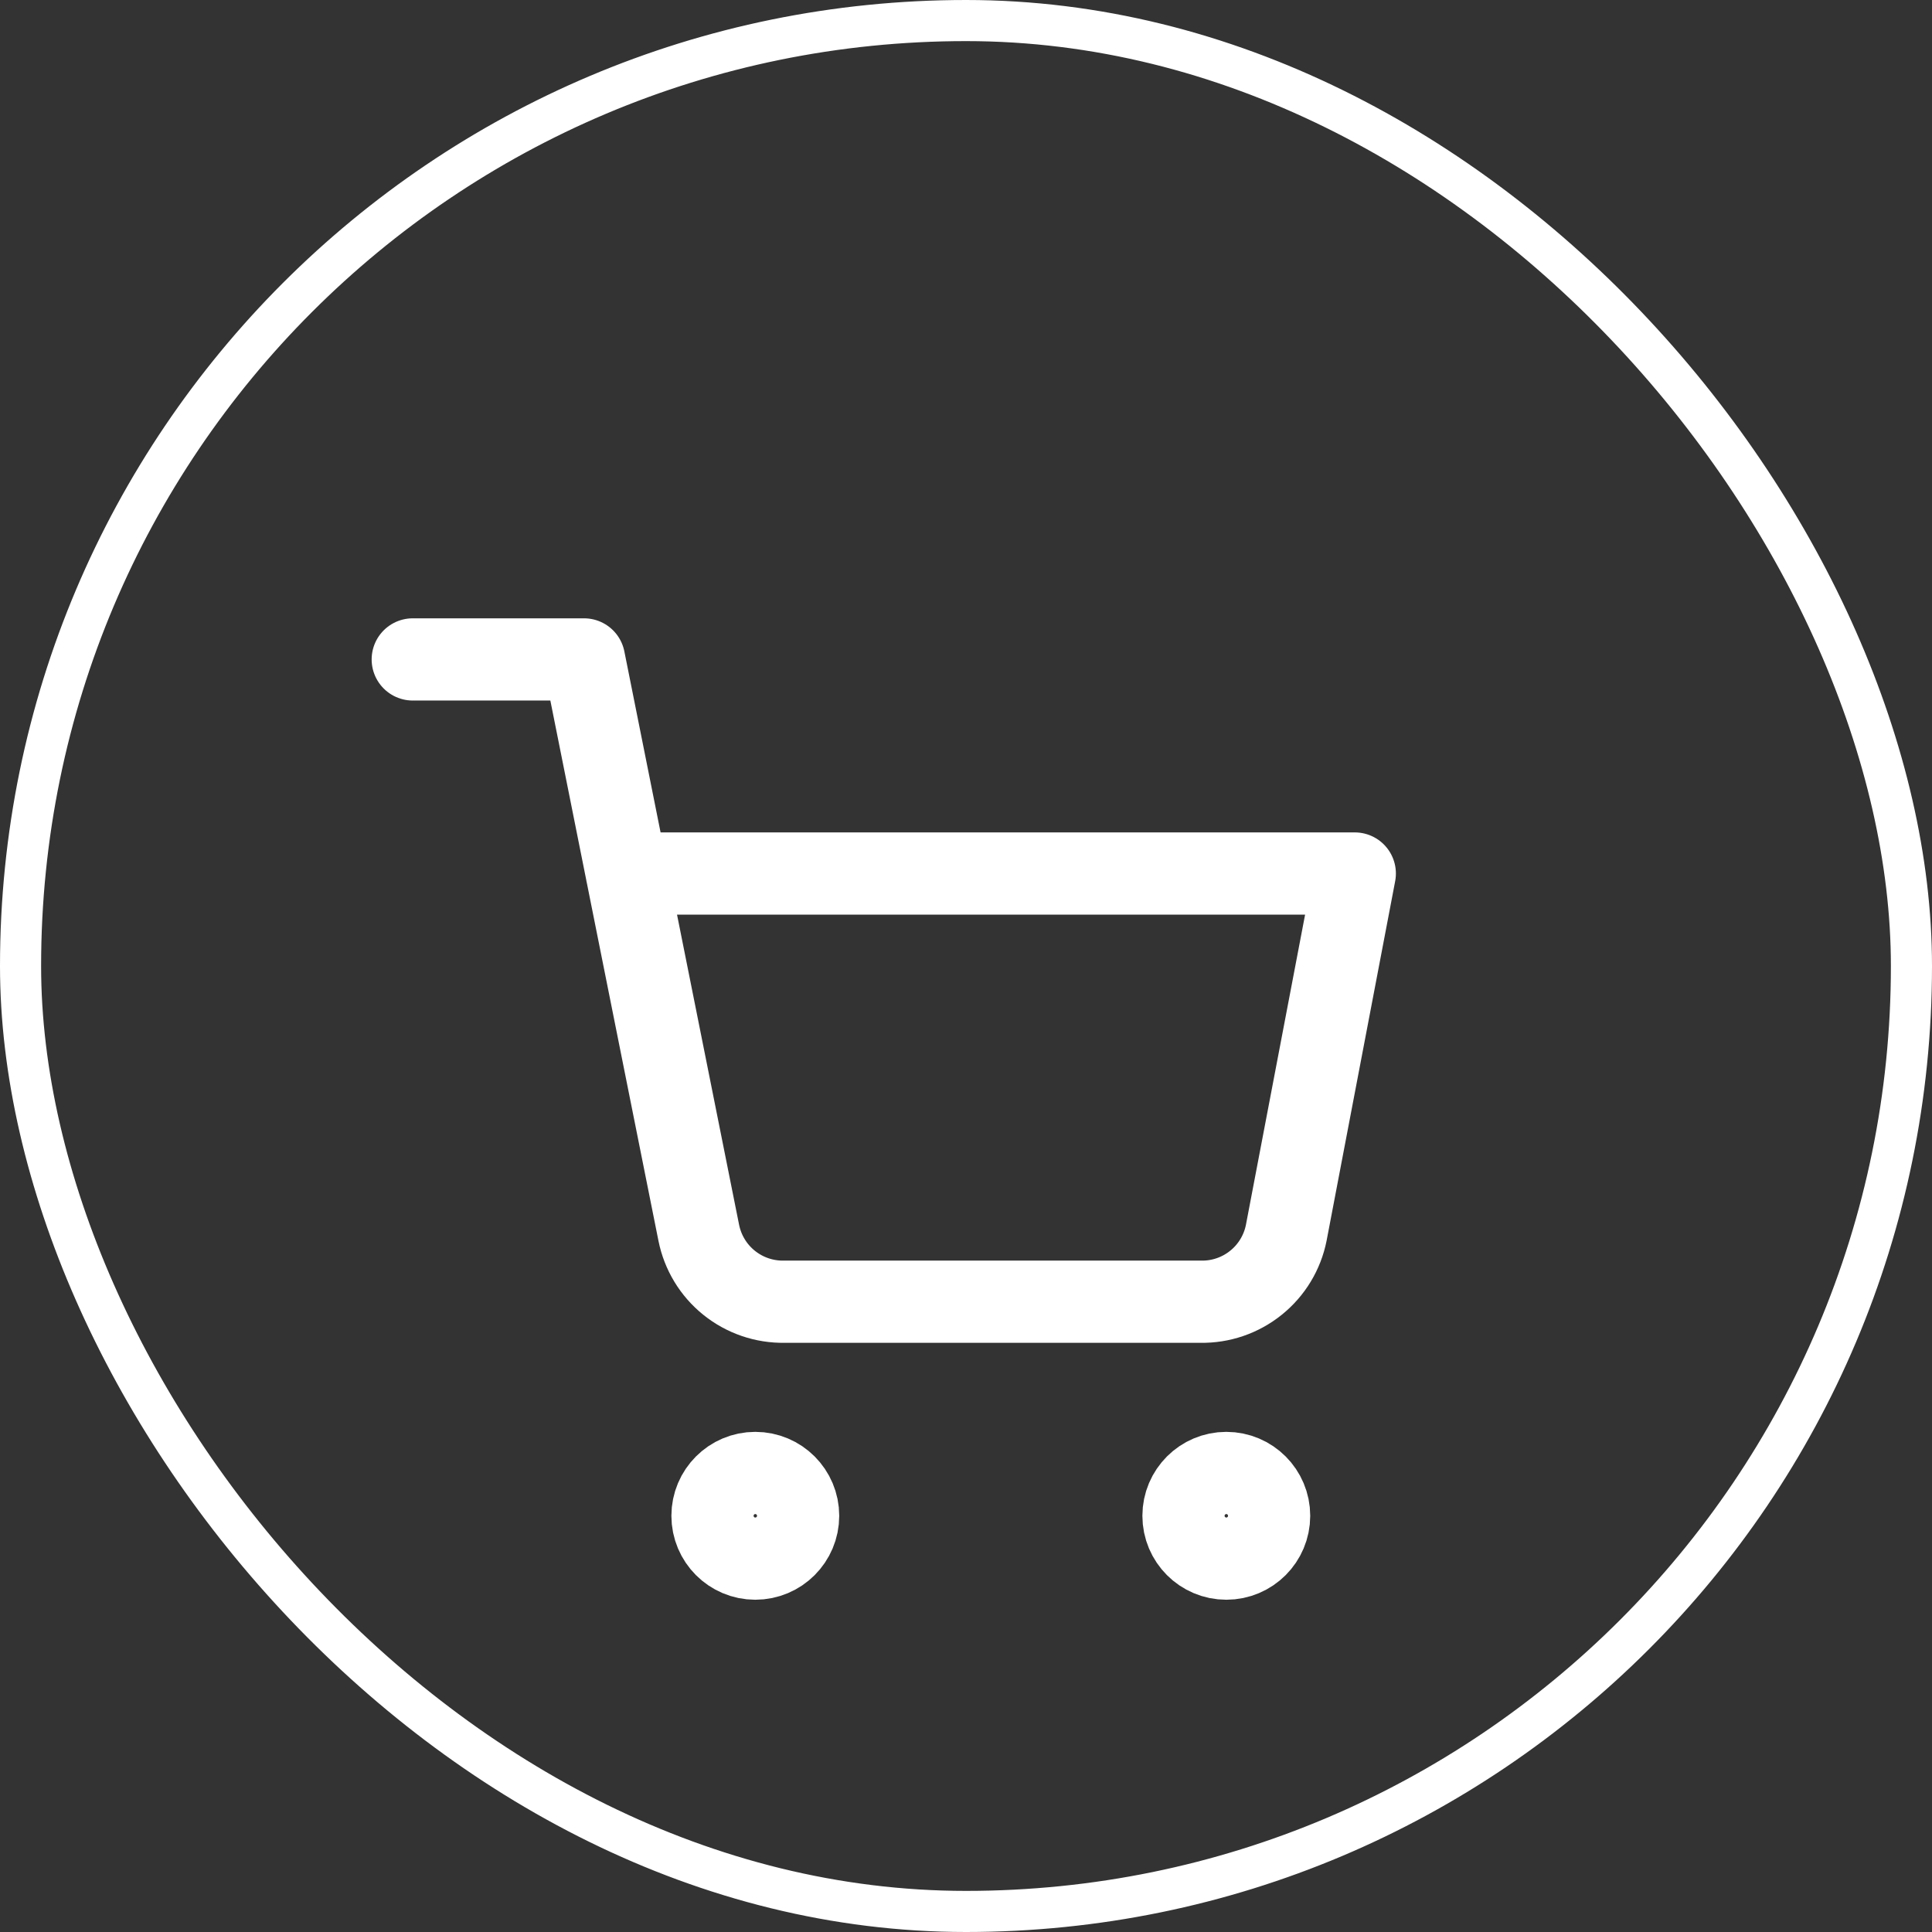
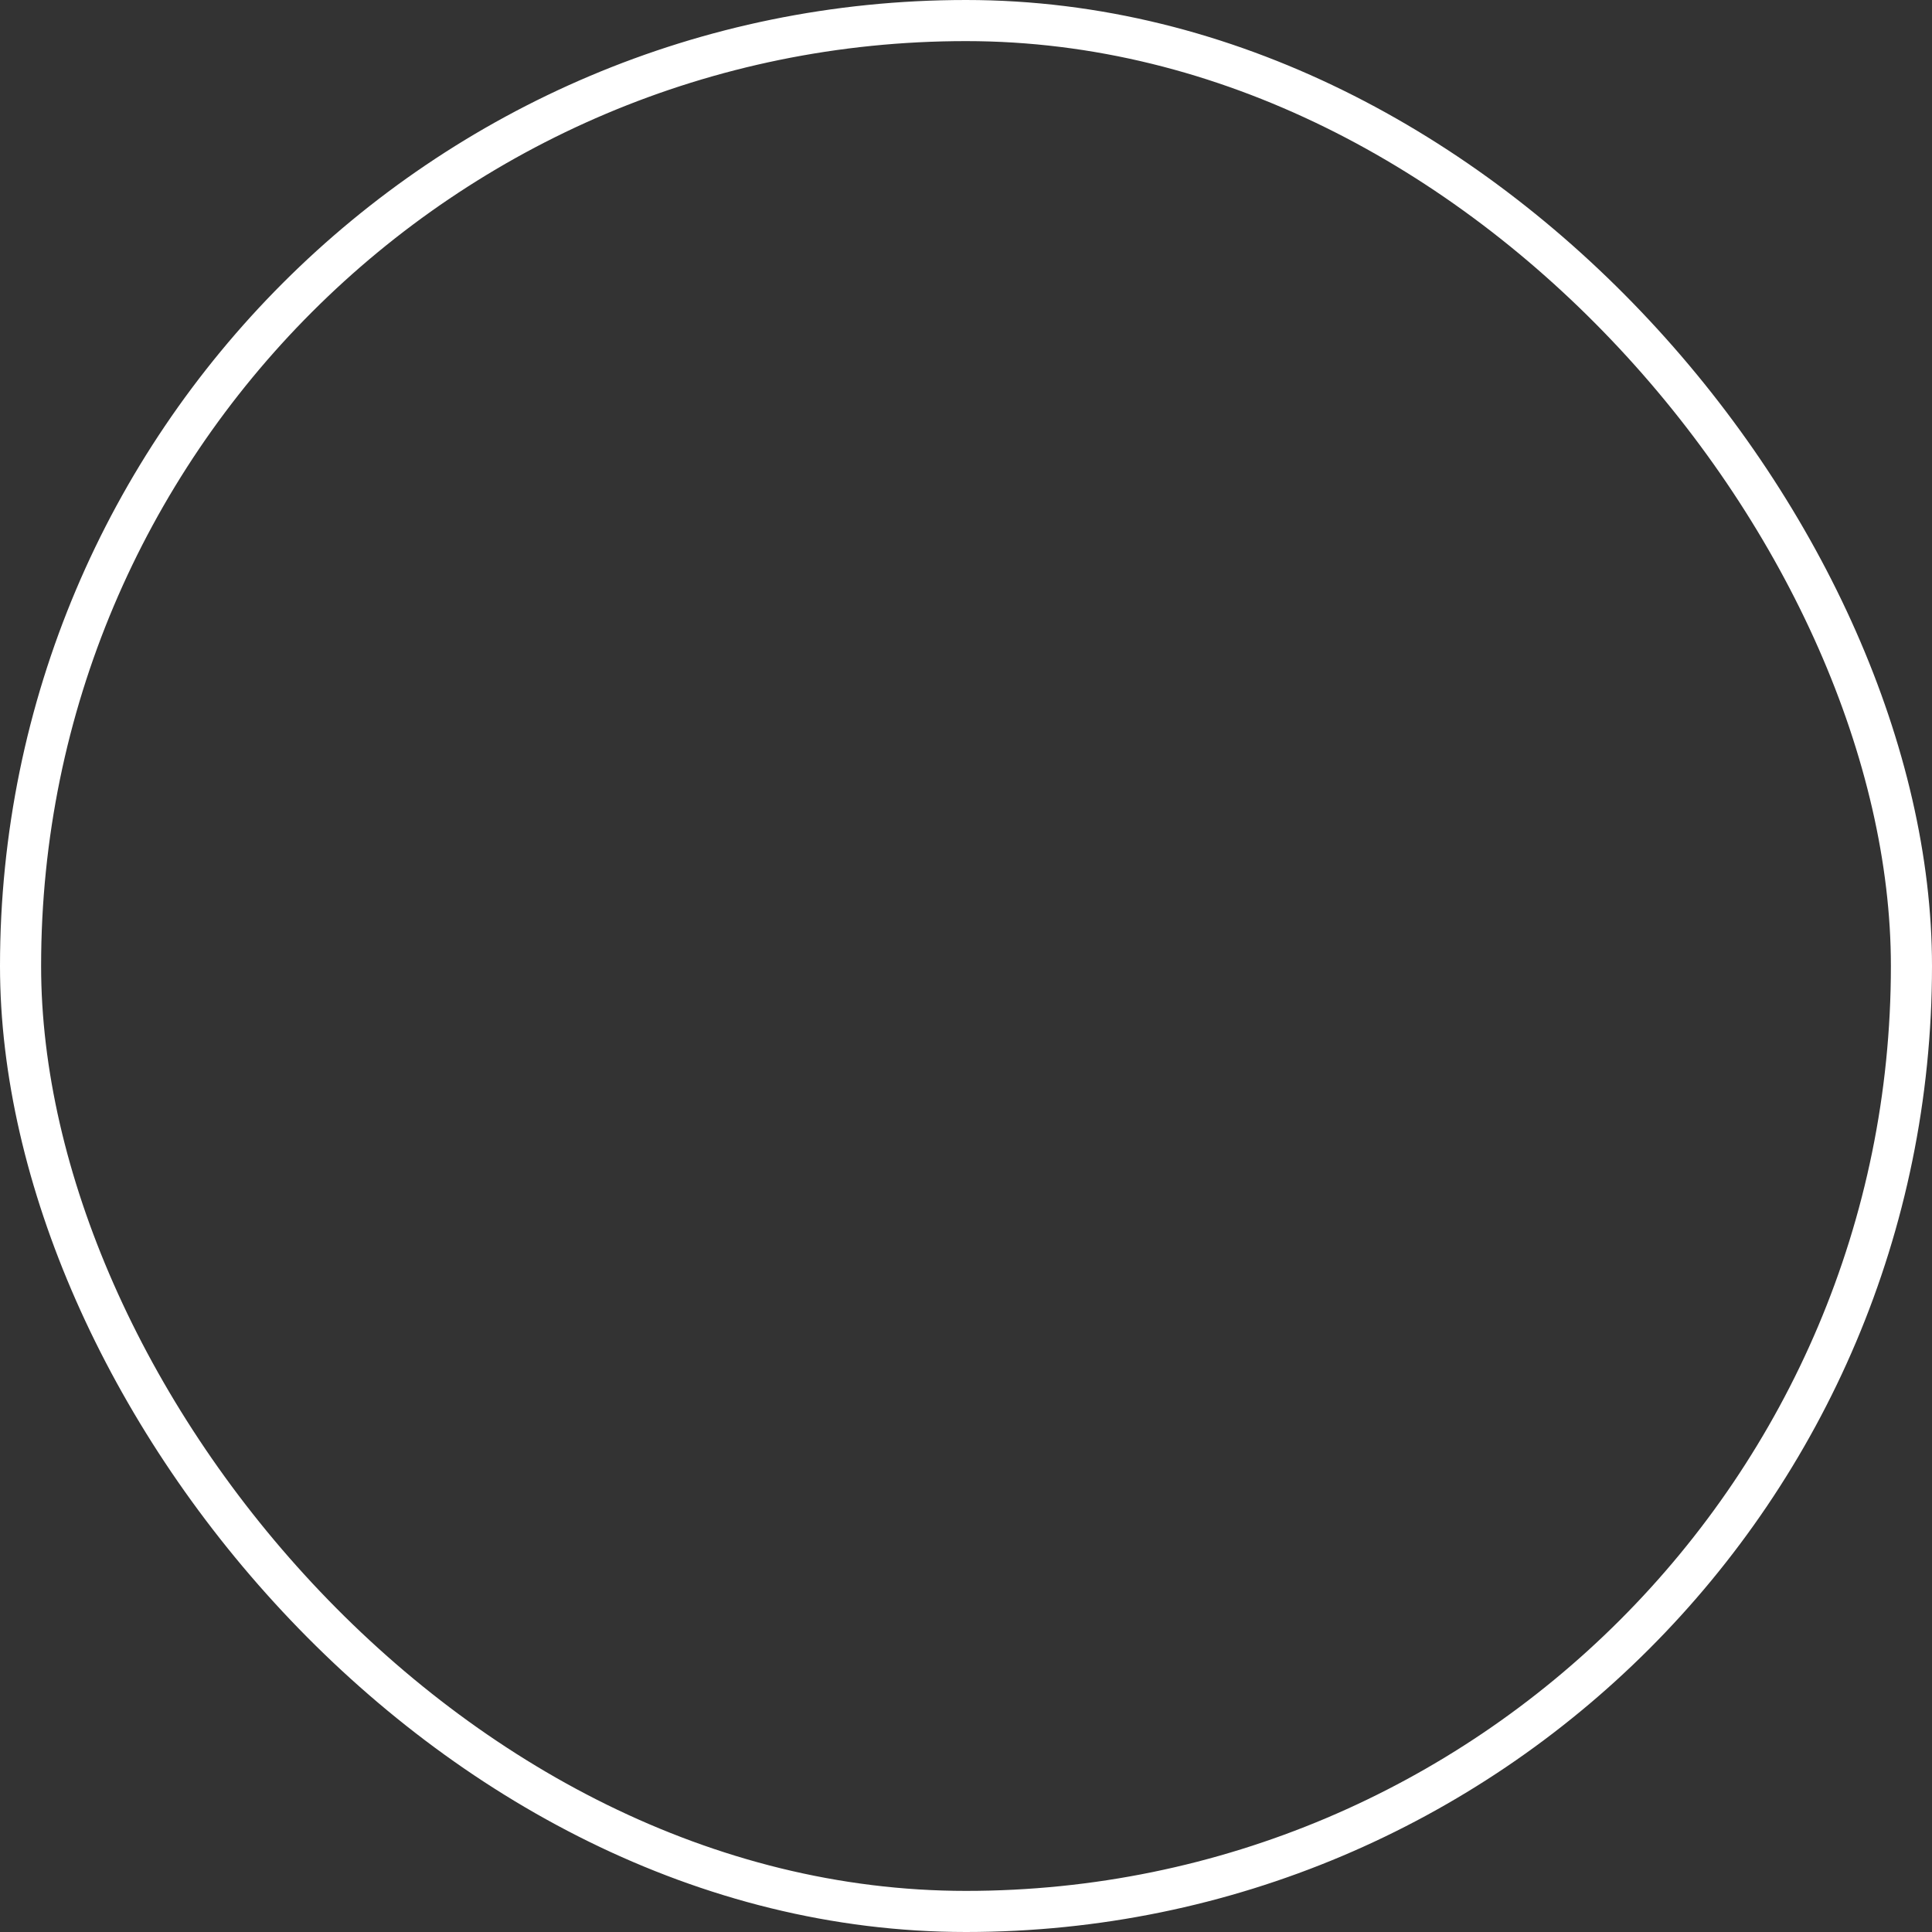
<svg xmlns="http://www.w3.org/2000/svg" width="47" height="47" viewBox="0 0 47 47" fill="none">
  <rect x="0" y="0" width="47" height="47" fill="#333333" stroke="none" />
  <rect x="0.5" y="0.5" width="46" height="46" rx="23" stroke="white" />
-   <path d="M10.041 16.042H14.208L16.999 29.99C17.095 30.469 17.355 30.9 17.736 31.206C18.117 31.513 18.594 31.676 19.083 31.667H29.208C29.697 31.676 30.173 31.513 30.554 31.206C30.935 30.9 31.196 30.469 31.291 29.99L32.958 21.25H15.249M19.416 36.875C19.416 37.45 18.95 37.917 18.374 37.917C17.799 37.917 17.333 37.45 17.333 36.875C17.333 36.3 17.799 35.833 18.374 35.833C18.95 35.833 19.416 36.3 19.416 36.875ZM30.874 36.875C30.874 37.45 30.408 37.917 29.833 37.917C29.257 37.917 28.791 37.45 28.791 36.875C28.791 36.3 29.257 35.833 29.833 35.833C30.408 35.833 30.874 36.3 30.874 36.875Z" stroke="white" stroke-width="2" stroke-linecap="round" stroke-linejoin="round" />
</svg>